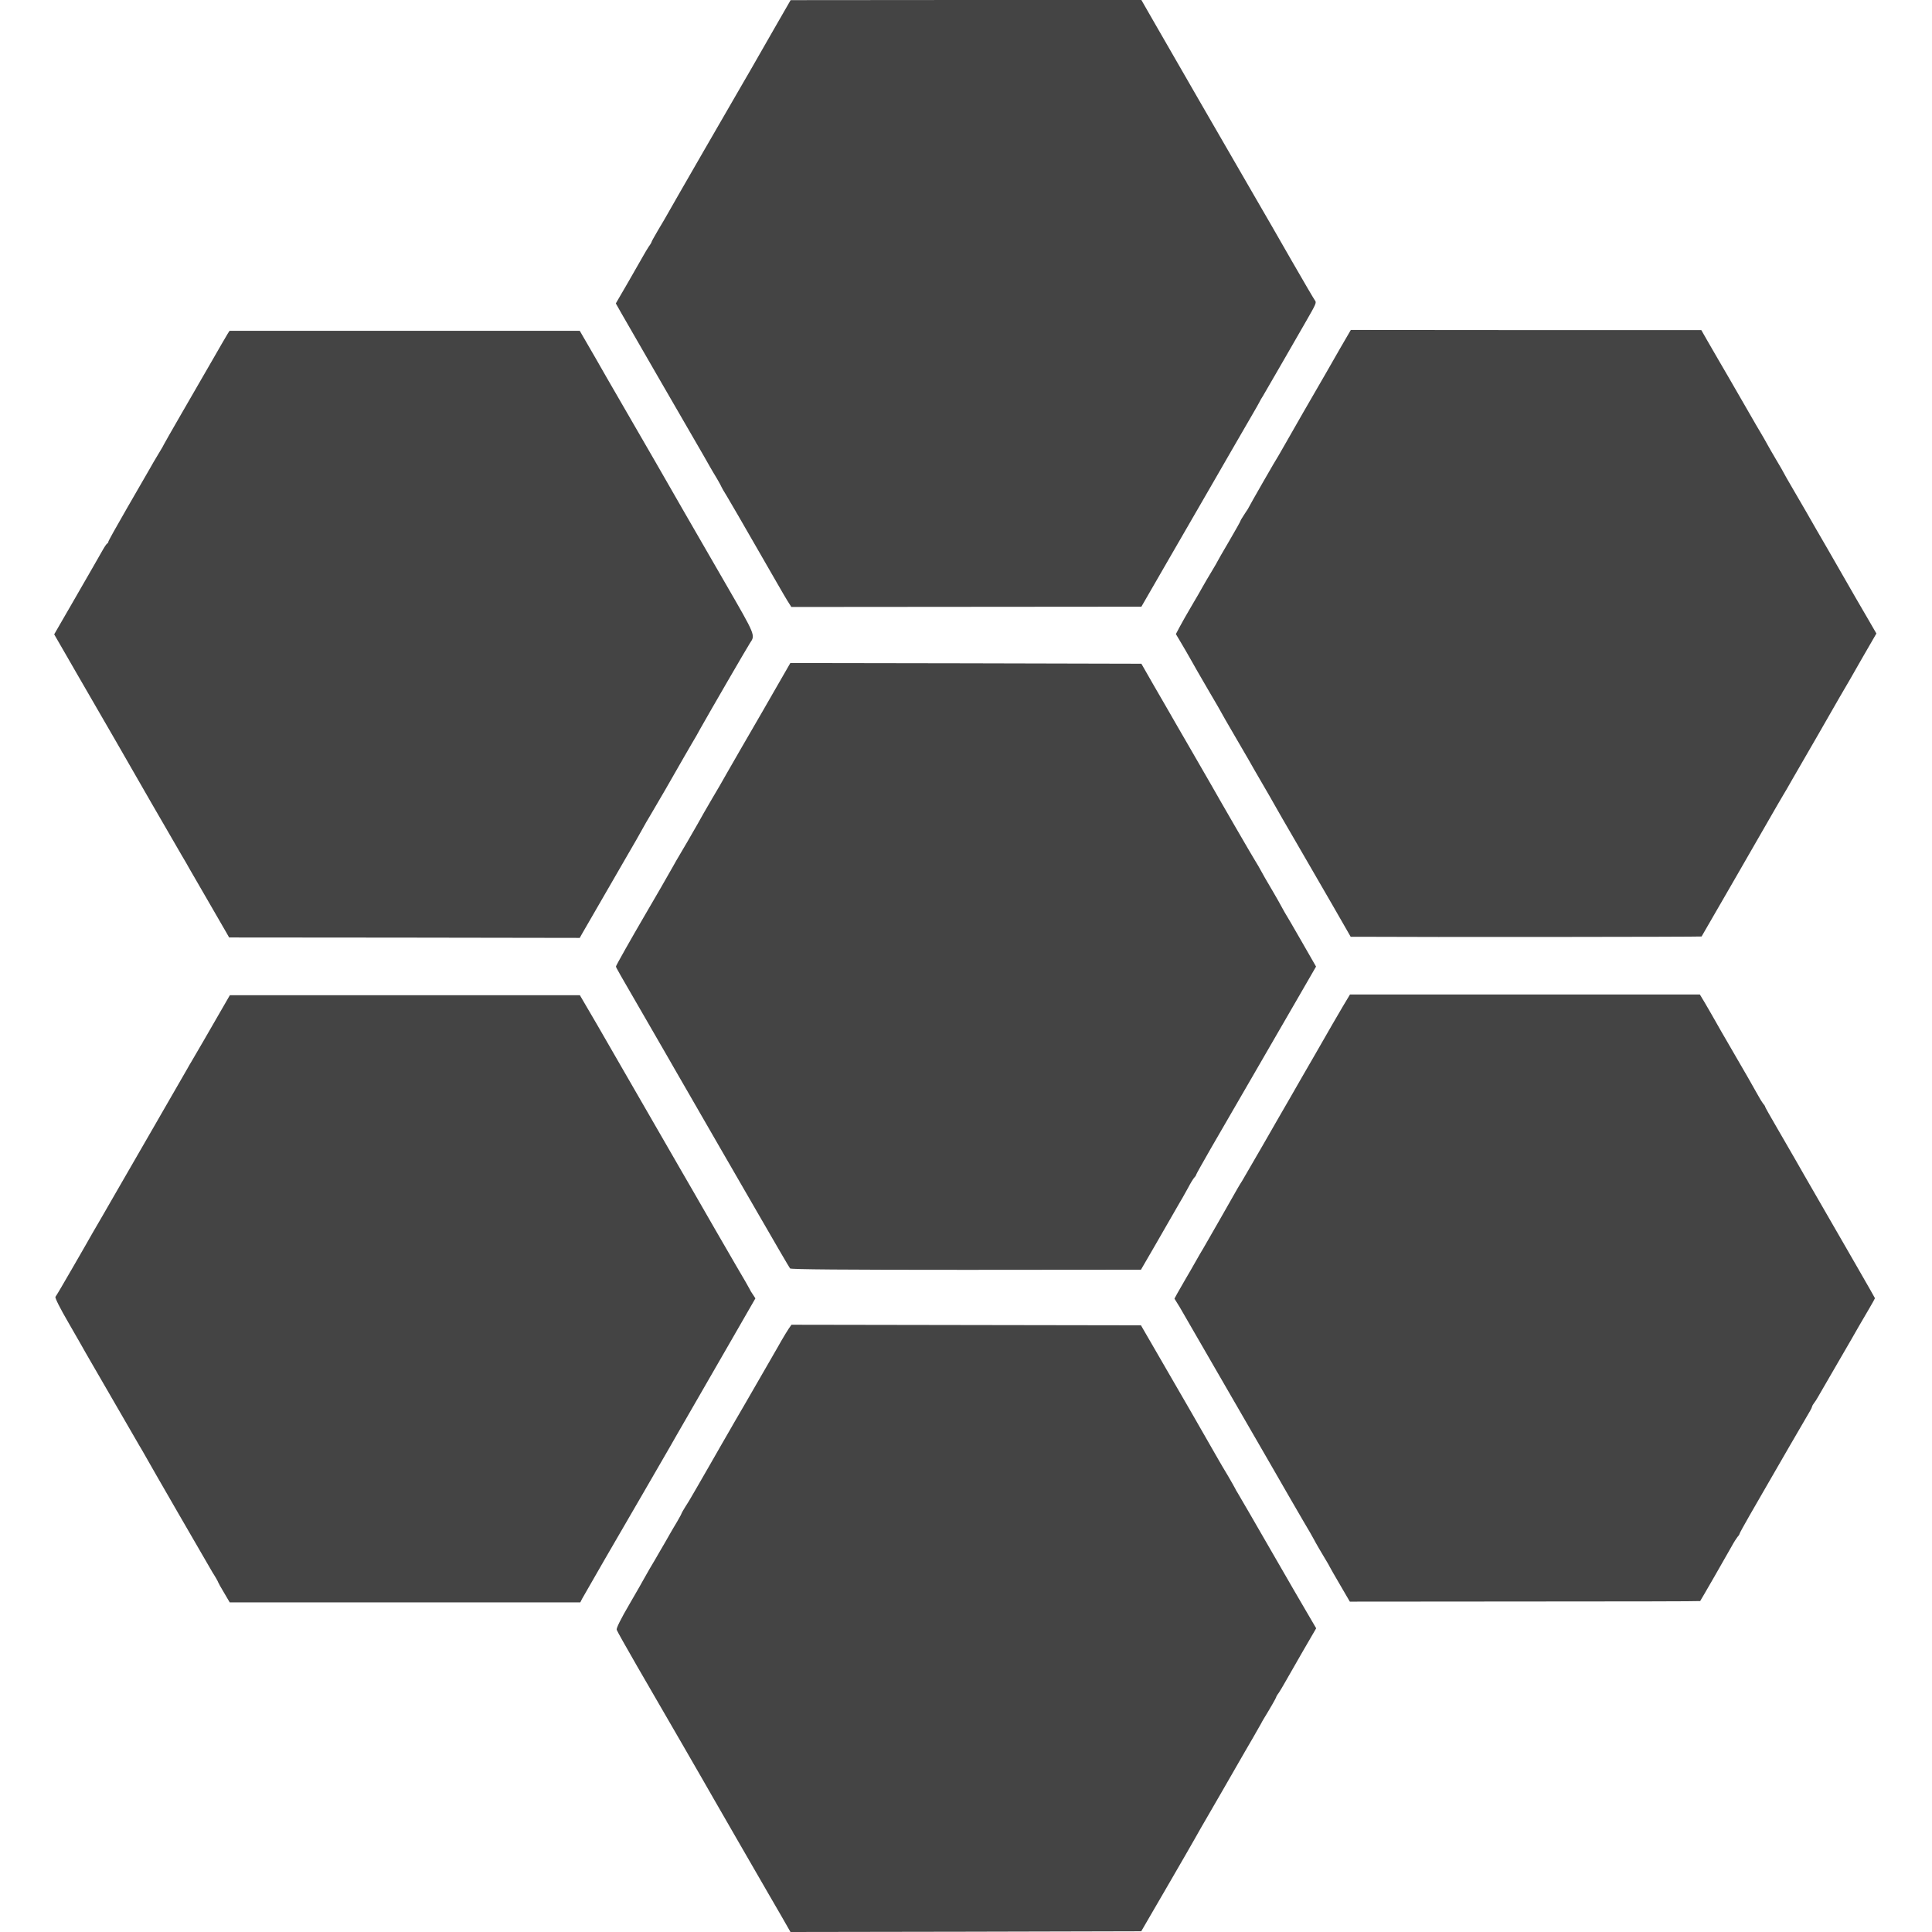
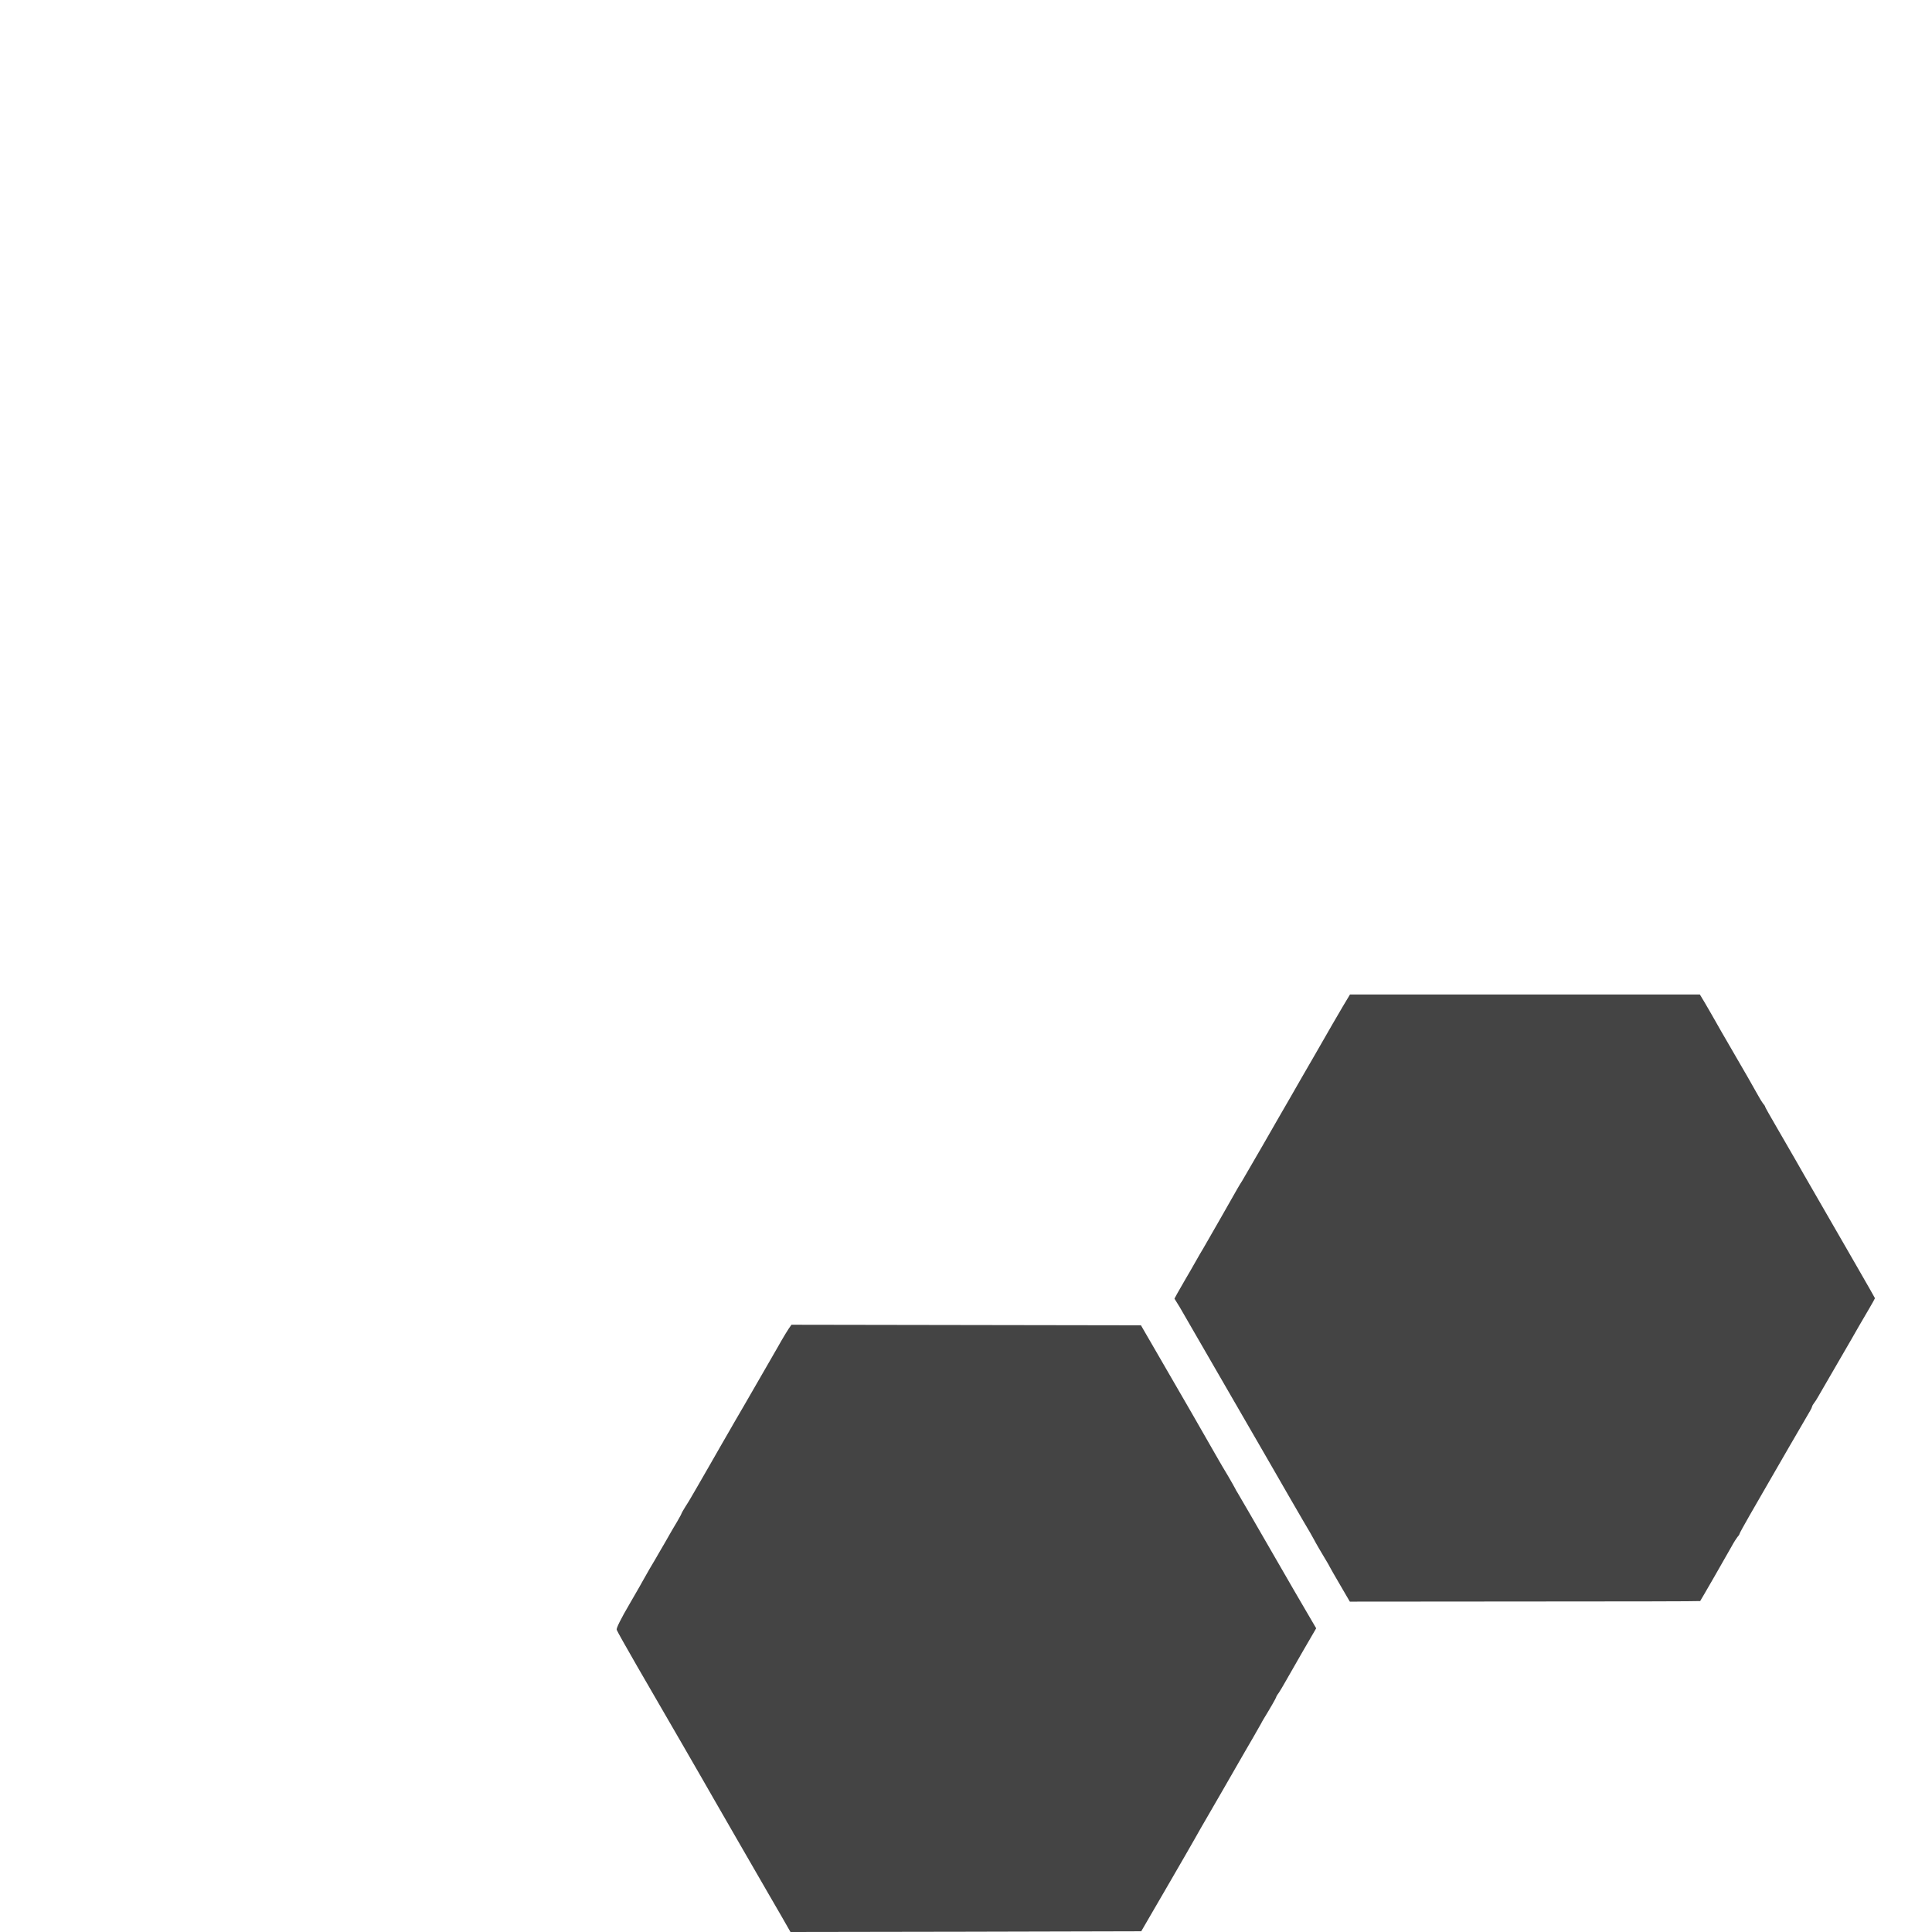
<svg xmlns="http://www.w3.org/2000/svg" version="1.0" width="1355pt" height="1355pt" viewBox="0 0 1355 1355" preserveAspectRatio="xMidYMid meet">
  <g transform="translate(0,1355) scale(0.1,-0.1)" fill="#444444" stroke="none">
-     <path d="M5415 13323 c-71 -124 -139 -242 -150 -262 -11 -20 -32 -56 -47 -81 -58 -99 -513 -888 -533 -925 -12 -22 -43 -75 -69 -118 -25 -43 -46 -80 -46 -83 0 -3 -8 -18 -19 -32 -10 -15 -29 -47 -43 -72 -14 -25 -62 -109 -107 -187 l-82 -141 39 -69 c77 -135 416 -721 507 -878 51 -88 102 -176 112 -195 11 -19 34 -59 52 -88 17 -29 31 -55 31 -57 0 -2 17 -32 39 -67 21 -35 118 -202 216 -373 98 -170 190 -331 206 -356 l29 -46 1227 1 1228 1 202 350 c280 485 334 577 436 755 49 85 111 191 136 235 26 44 50 87 54 95 4 8 15 29 26 45 10 17 71 122 136 235 65 113 139 241 164 285 71 123 75 133 64 147 -6 7 -79 132 -163 278 -83 146 -203 353 -265 460 -156 269 -609 1054 -708 1227 l-82 143 -1230 0 -1230 -1 -130 -226z" />
-     <path d="M9399 11107 c-41 -71 -83 -146 -95 -166 -80 -137 -263 -456 -291 -506 -19 -33 -38 -67 -43 -75 -19 -28 -210 -362 -210 -365 0 -2 -13 -24 -30 -48 -16 -25 -30 -47 -30 -50 0 -4 -36 -67 -80 -143 -44 -75 -80 -137 -80 -139 0 -2 -19 -34 -41 -71 -23 -38 -52 -87 -64 -109 -12 -22 -47 -83 -78 -135 -31 -52 -68 -118 -83 -146 l-27 -51 38 -64 c21 -35 50 -86 66 -114 15 -27 70 -124 123 -214 53 -90 96 -164 96 -166 0 -2 37 -65 81 -141 45 -77 93 -159 107 -184 14 -25 55 -97 92 -160 37 -63 78 -135 92 -160 14 -25 81 -142 150 -260 68 -118 182 -315 253 -437 l128 -223 71 0 c400 -3 2388 -1 2390 2 2 2 415 719 535 928 18 30 36 62 41 70 5 8 32 53 58 100 27 47 109 189 182 315 73 127 141 246 152 265 11 19 44 76 73 125 29 50 63 110 77 135 14 25 44 77 67 116 l41 71 -66 114 c-37 63 -72 123 -78 134 -19 33 -180 314 -197 343 -31 53 -132 228 -155 269 -13 23 -53 92 -89 153 -36 61 -65 113 -65 114 0 2 -24 43 -53 92 -29 49 -56 96 -60 104 -4 8 -17 31 -28 50 -12 19 -80 136 -151 260 -71 124 -147 254 -168 290 -21 36 -56 97 -78 135 l-40 70 -1229 0 -1229 1 -75 -129z" />
-     <path d="M1596 11208 c-8 -13 -57 -97 -109 -188 -52 -91 -149 -259 -216 -374 -66 -115 -121 -210 -121 -212 0 -2 -17 -32 -38 -66 -21 -35 -51 -85 -66 -113 -15 -27 -86 -149 -157 -272 -71 -123 -129 -227 -129 -232 0 -5 -4 -11 -8 -13 -4 -1 -19 -23 -33 -48 -40 -71 -63 -110 -205 -357 l-134 -232 71 -123 c39 -68 80 -139 91 -158 11 -19 71 -123 133 -230 62 -107 122 -211 133 -230 69 -122 440 -765 467 -810 18 -30 42 -71 52 -90 11 -19 71 -123 133 -230 62 -107 120 -208 130 -225 l17 -30 1229 -1 1230 -2 15 27 c13 22 220 380 327 566 19 33 44 76 55 95 11 19 31 55 45 80 13 25 37 65 52 90 24 39 178 305 237 410 11 19 36 62 55 95 20 33 47 80 60 105 68 121 333 578 348 600 38 56 41 49 -171 416 -176 304 -438 759 -489 849 -14 24 -173 299 -296 512 -11 18 -68 118 -128 223 l-110 190 -1228 0 -1228 0 -14 -22z" />
-     <path d="M5459 8754 c-46 -81 -95 -165 -108 -188 -13 -22 -82 -142 -154 -266 -71 -124 -139 -241 -149 -260 -11 -19 -35 -60 -53 -90 -18 -30 -44 -75 -58 -100 -22 -40 -64 -114 -117 -205 -9 -16 -32 -55 -50 -85 -18 -30 -40 -68 -49 -85 -15 -28 -151 -264 -195 -338 -101 -173 -206 -359 -206 -365 0 -8 12 -28 240 -422 84 -146 161 -278 170 -295 44 -77 286 -497 320 -555 21 -36 138 -238 260 -450 122 -212 226 -390 231 -396 6 -7 375 -10 1235 -10 l1226 1 90 155 c49 85 113 196 141 245 29 50 56 98 62 107 5 9 23 41 39 70 15 29 34 60 42 69 8 8 14 18 14 22 0 3 47 86 103 184 57 98 191 329 297 513 106 184 249 431 317 548 l123 213 -101 176 c-55 96 -109 189 -120 206 -10 18 -22 39 -26 47 -4 8 -27 49 -51 90 -42 70 -81 139 -106 185 -6 11 -19 31 -27 45 -15 23 -249 427 -304 525 -13 22 -80 139 -150 260 -70 121 -138 238 -150 260 -13 22 -61 105 -107 185 l-83 145 -1231 3 -1231 2 -84 -146z" />
    <path d="M9420 6495 c-26 -44 -110 -188 -185 -320 -76 -132 -162 -280 -190 -330 -29 -49 -114 -198 -190 -330 -76 -132 -141 -244 -145 -250 -4 -5 -18 -28 -30 -49 -29 -53 -217 -380 -240 -420 -11 -17 -34 -58 -53 -91 -18 -33 -51 -89 -72 -125 -21 -36 -47 -81 -58 -101 l-20 -37 36 -58 c19 -33 153 -264 297 -514 144 -250 286 -495 315 -545 28 -49 104 -180 167 -290 64 -110 125 -216 137 -235 11 -19 24 -42 28 -50 6 -13 57 -101 90 -155 7 -11 15 -26 19 -34 4 -8 37 -66 74 -129 l67 -115 1227 1 c675 0 1228 1 1230 3 5 6 190 328 221 384 15 28 34 57 41 66 8 8 14 18 14 21 0 4 32 62 71 130 39 67 80 139 91 158 59 103 322 558 333 575 7 11 13 25 14 30 1 6 8 17 14 25 7 8 18 26 26 40 8 14 71 122 139 240 69 118 136 235 150 260 14 25 45 78 69 118 24 41 43 75 43 77 0 3 -186 326 -500 870 -10 17 -37 64 -60 105 -24 41 -80 139 -126 218 -46 79 -84 146 -84 149 0 4 -6 14 -14 22 -7 9 -27 41 -43 71 -29 52 -71 127 -200 348 -31 53 -73 126 -93 162 -20 36 -53 92 -72 125 l-36 60 -1227 0 -1227 0 -48 -80z" />
-     <path d="M1559 6478 c-70 -122 -207 -359 -219 -378 -5 -8 -17 -28 -26 -45 -9 -16 -118 -205 -242 -420 -124 -214 -237 -410 -251 -435 -54 -95 -157 -272 -174 -301 -9 -17 -69 -121 -133 -232 -64 -111 -120 -207 -125 -212 -5 -7 32 -80 93 -185 55 -96 110 -191 120 -210 27 -46 350 -605 376 -650 12 -19 27 -46 35 -60 31 -57 443 -770 478 -829 22 -34 39 -65 39 -68 0 -2 18 -35 41 -73 l40 -68 1230 0 1229 0 12 24 c7 13 79 138 159 277 144 247 425 733 459 792 9 17 70 122 135 235 65 113 196 340 291 505 l172 299 -17 26 c-10 14 -21 32 -24 40 -4 8 -17 31 -28 50 -12 19 -107 184 -212 365 -104 182 -215 373 -245 425 -74 128 -419 726 -444 770 -11 19 -74 128 -140 243 l-121 207 -1228 0 -1227 0 -53 -92z" />
    <path d="M5532 4232 c-10 -15 -34 -54 -53 -87 -19 -33 -38 -68 -44 -77 -5 -9 -26 -45 -46 -80 -64 -111 -75 -130 -169 -293 -51 -88 -101 -173 -110 -190 -10 -16 -70 -122 -135 -235 -65 -113 -123 -214 -130 -225 -6 -11 -23 -39 -38 -62 -15 -24 -27 -45 -27 -47 0 -3 -14 -29 -31 -58 -18 -29 -40 -68 -50 -85 -20 -36 -48 -84 -78 -135 -10 -18 -39 -68 -65 -111 -25 -43 -46 -80 -46 -81 0 -2 -43 -76 -95 -166 -61 -104 -93 -169 -90 -180 3 -10 68 -125 144 -257 76 -131 222 -384 326 -563 103 -179 198 -343 210 -365 13 -22 98 -170 190 -330 92 -159 179 -310 194 -336 14 -25 55 -95 91 -157 l64 -112 1230 2 1230 3 183 315 c100 173 189 326 196 340 7 14 58 102 112 195 54 94 131 226 170 295 40 69 94 164 122 211 27 48 53 93 57 100 4 8 12 23 19 34 45 73 87 147 87 151 0 3 8 18 19 32 10 15 29 47 43 72 14 25 69 120 122 213 l97 167 -69 118 c-38 64 -131 225 -207 357 -162 281 -262 454 -275 475 -6 8 -13 22 -17 30 -4 8 -27 49 -51 90 -25 41 -54 91 -65 110 -39 70 -327 570 -435 755 l-110 190 -1226 2 -1225 2 -19 -27z" />
  </g>
</svg>